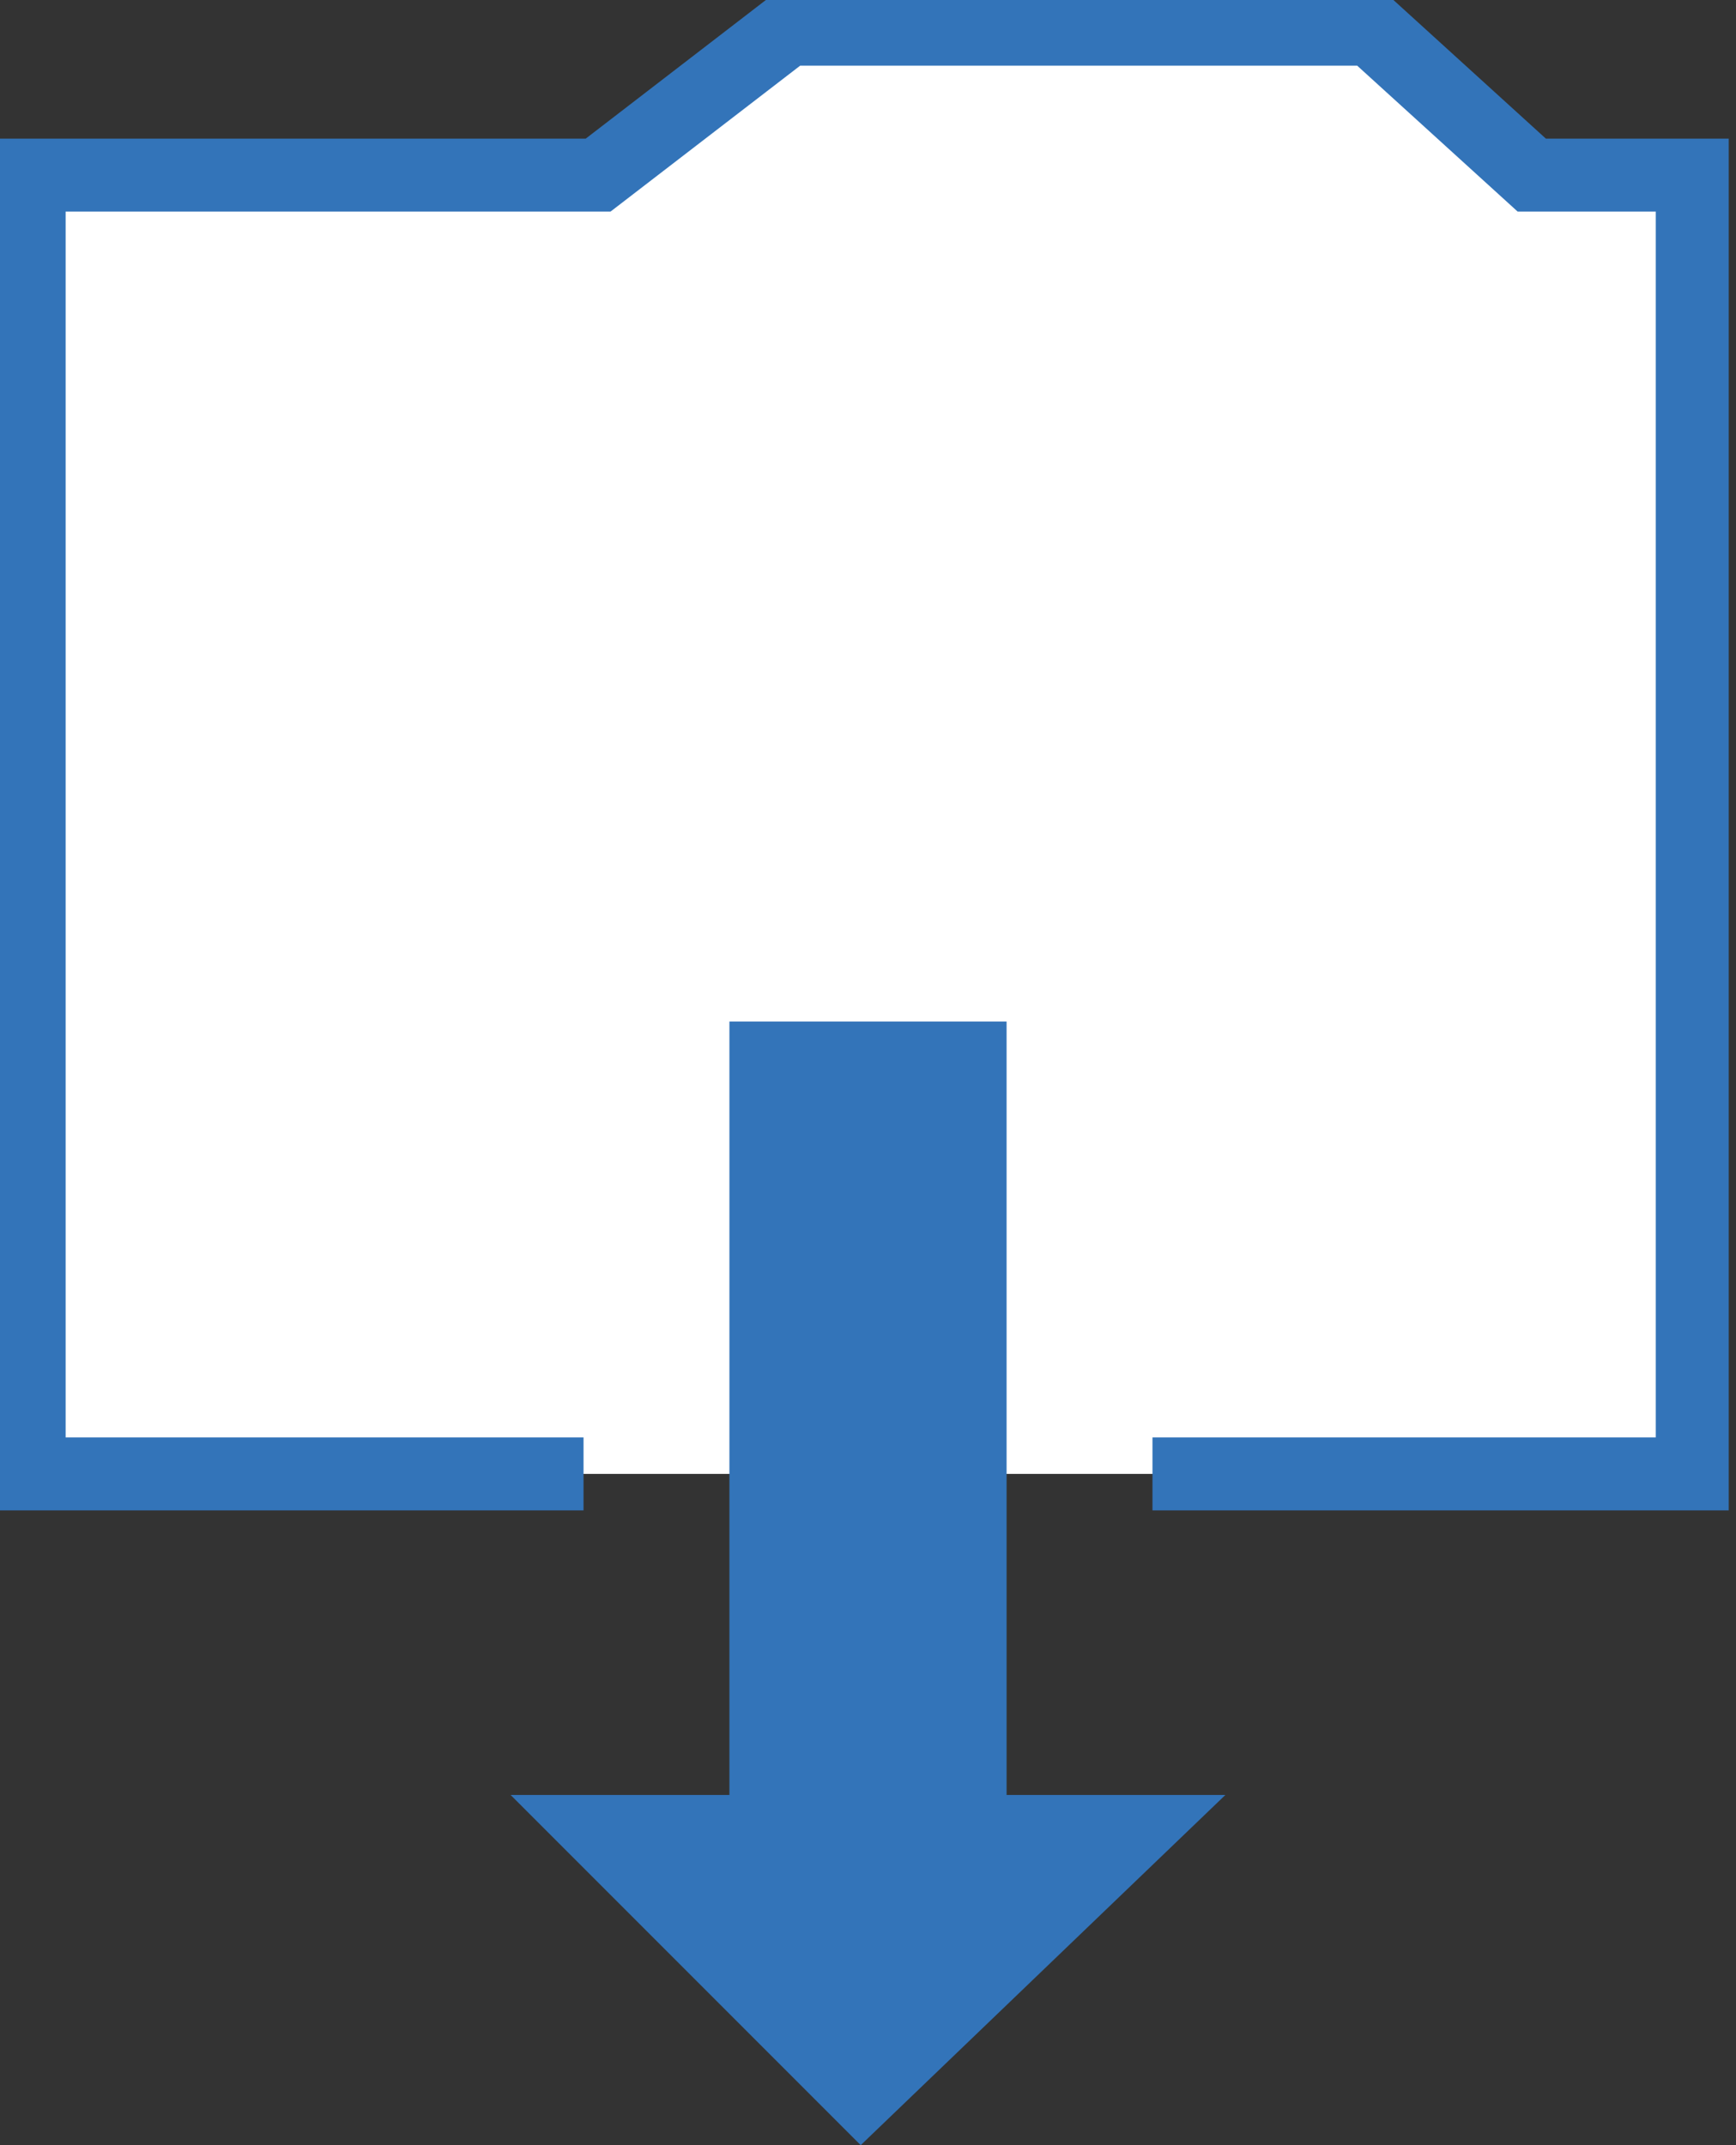
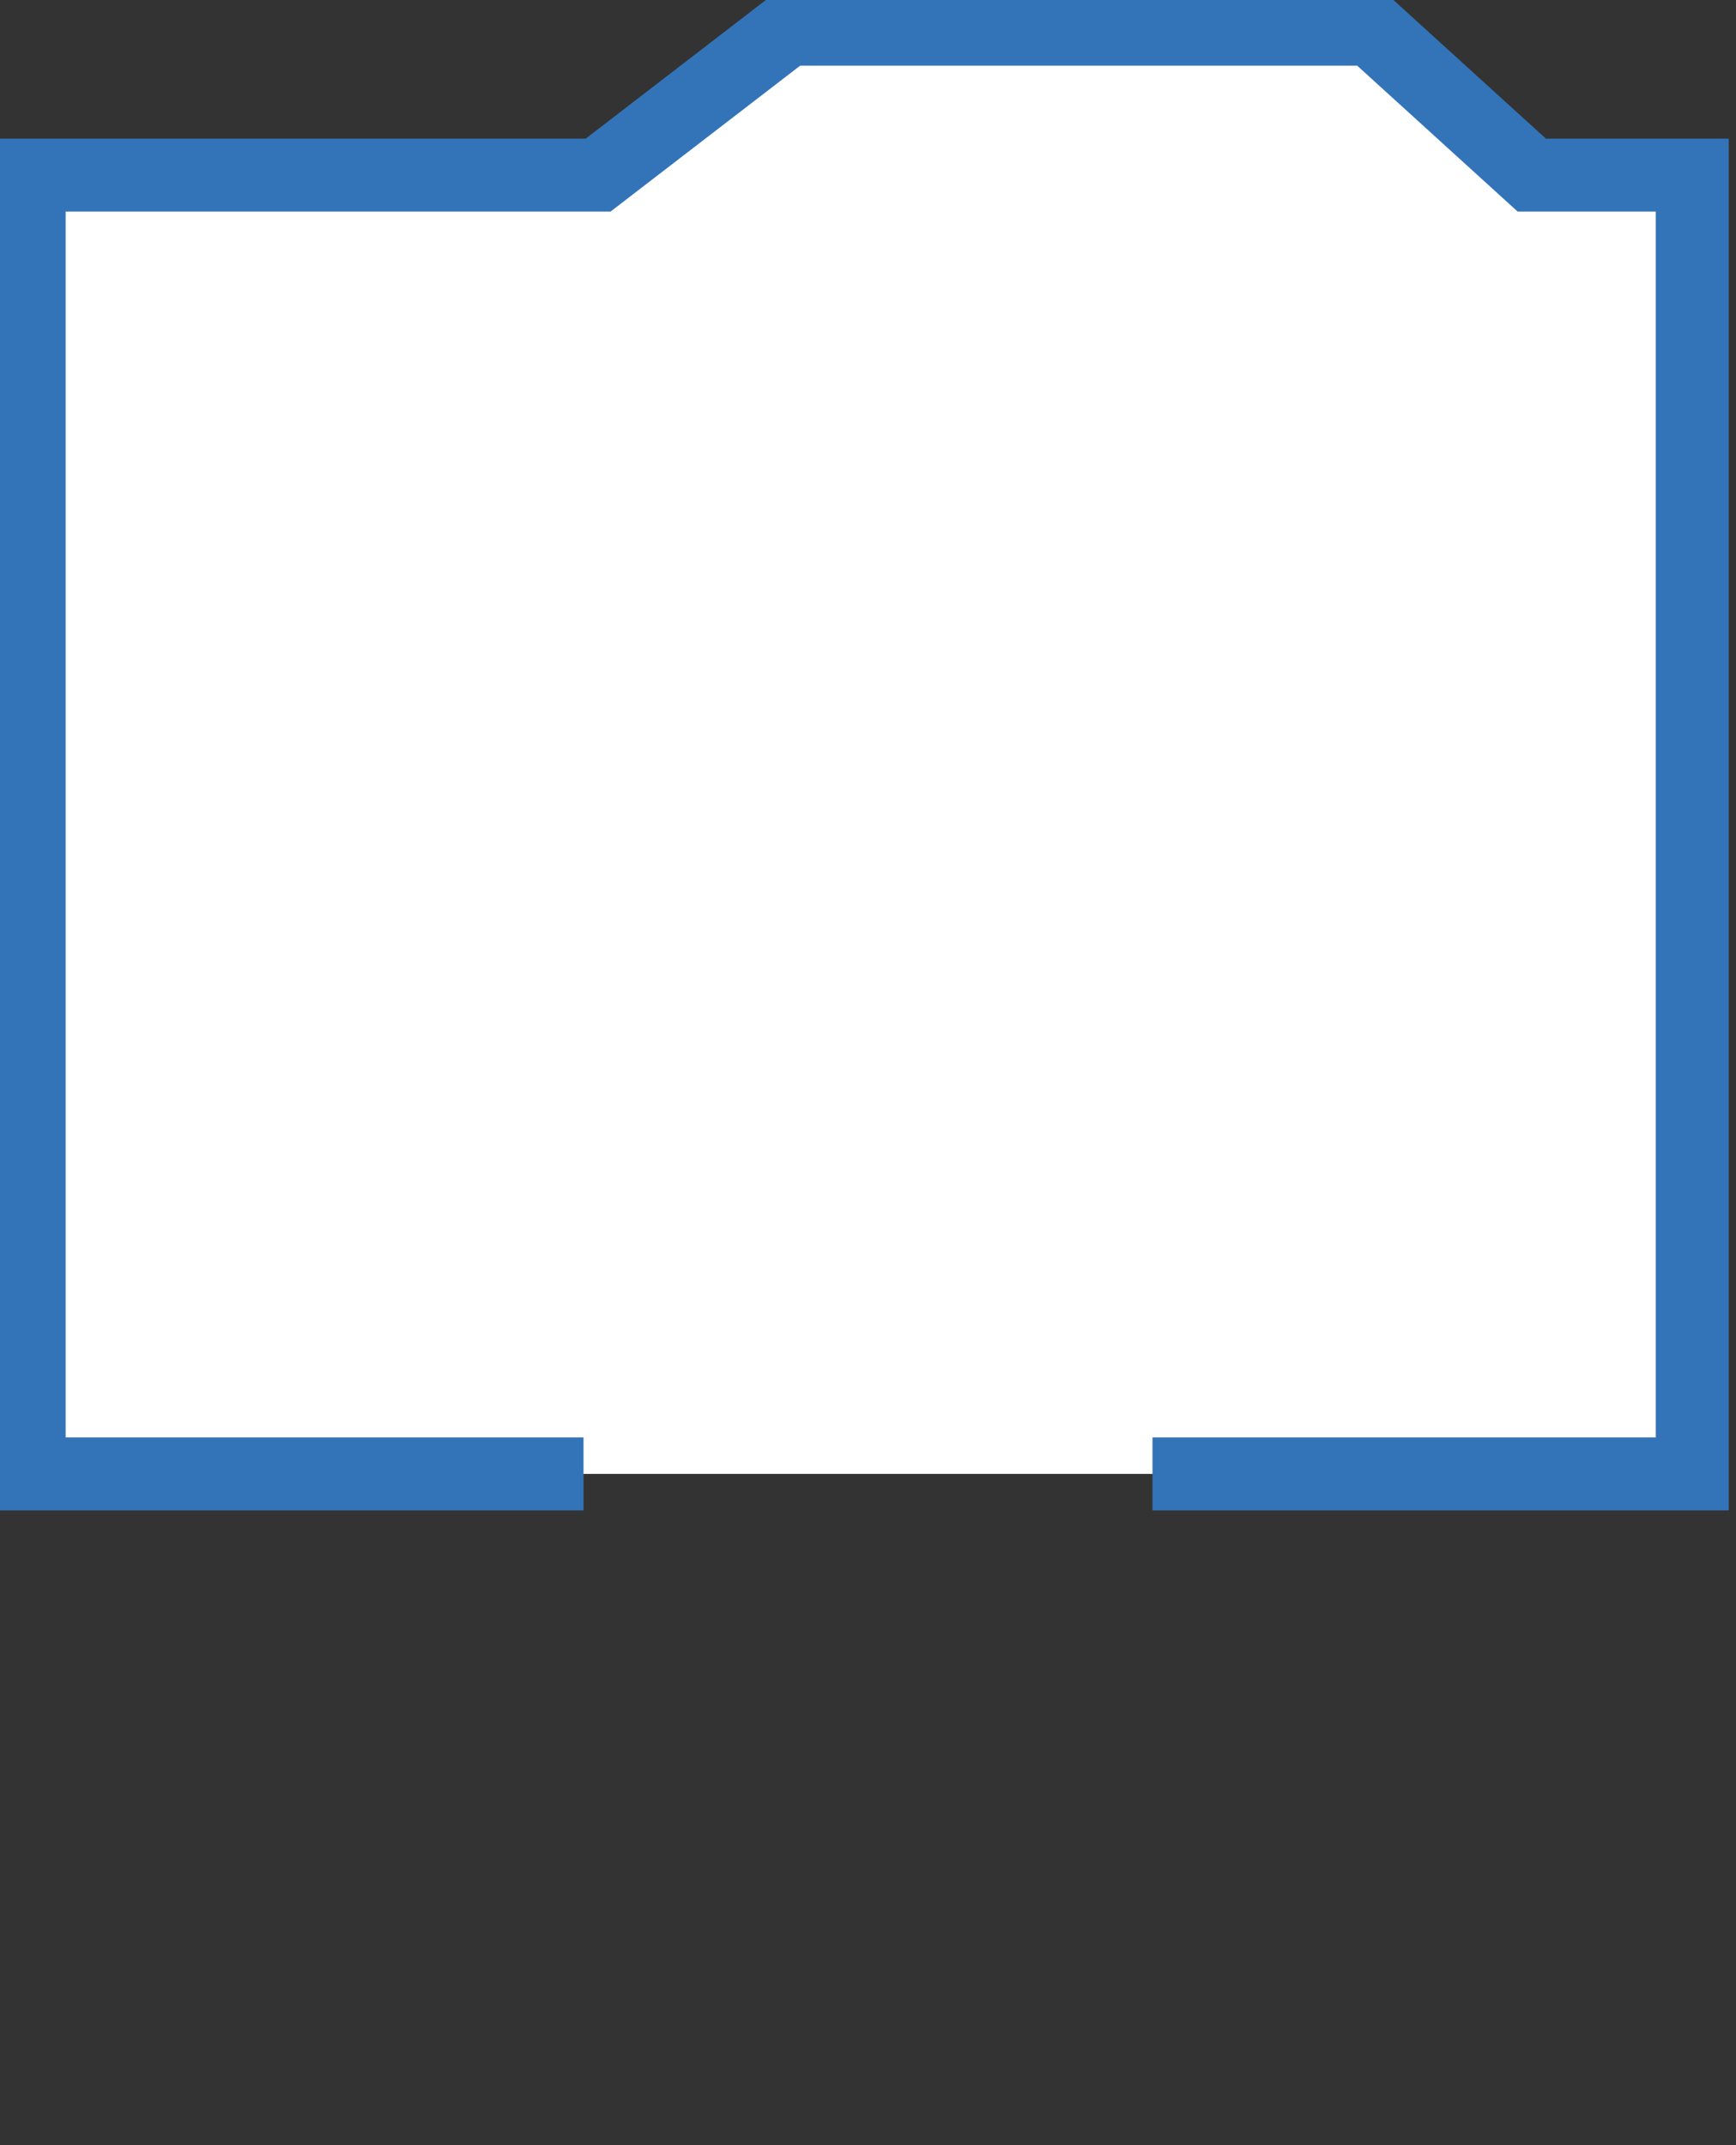
<svg xmlns="http://www.w3.org/2000/svg" version="1.1" id="ZIP" x="0px" y="0px" viewBox="0 0 11.9 14.7" style="enable-background:new 0 0 11.9 14.7;" xml:space="preserve">
  <rect x="0" y="0" width="11.9" height="14.7" fill="#333333" stroke="none" />
  <style type="text/css">
	.st0{fill:#FFFFFF;stroke:#3374B9;stroke-width:0.5;stroke-miterlimit:10;}
	.st1{fill:#3374B9;}
</style>
  <polyline class="st0" points="4,10.1 0.2,10.1 0.2,1.2 4.1,1.2 5.4,0.2 9.4,0.2 10.5,1.2 11.6,1.2 11.6,10.1 7.9,10.1 " />
-   <polygon class="st1" points="6.9,12.3 6.9,7 5,7 5,12.3 3.5,12.3 5.9,14.7 8.4,12.3 " />
</svg>